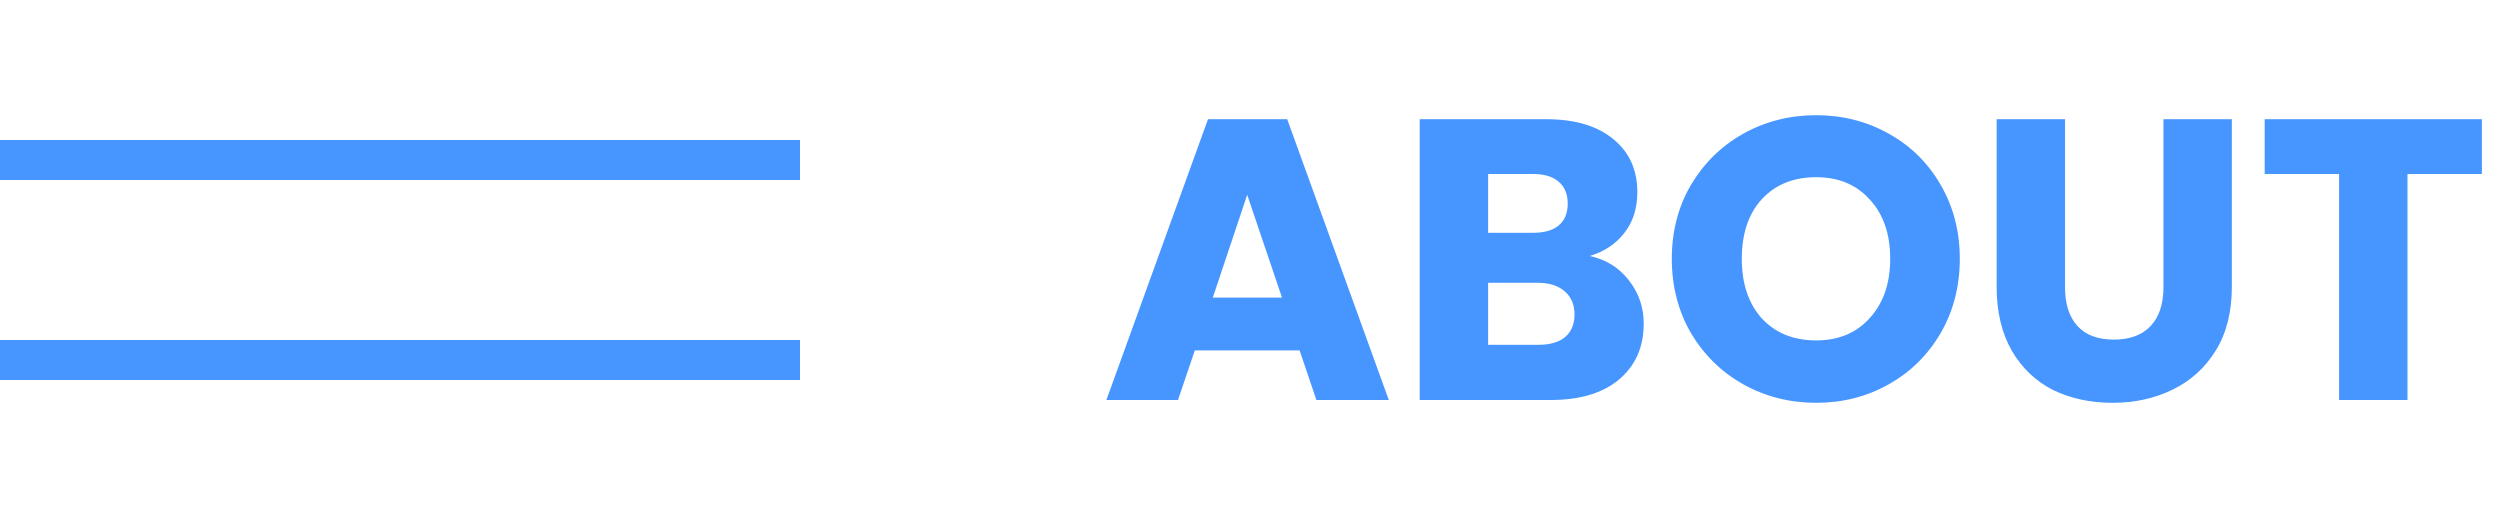
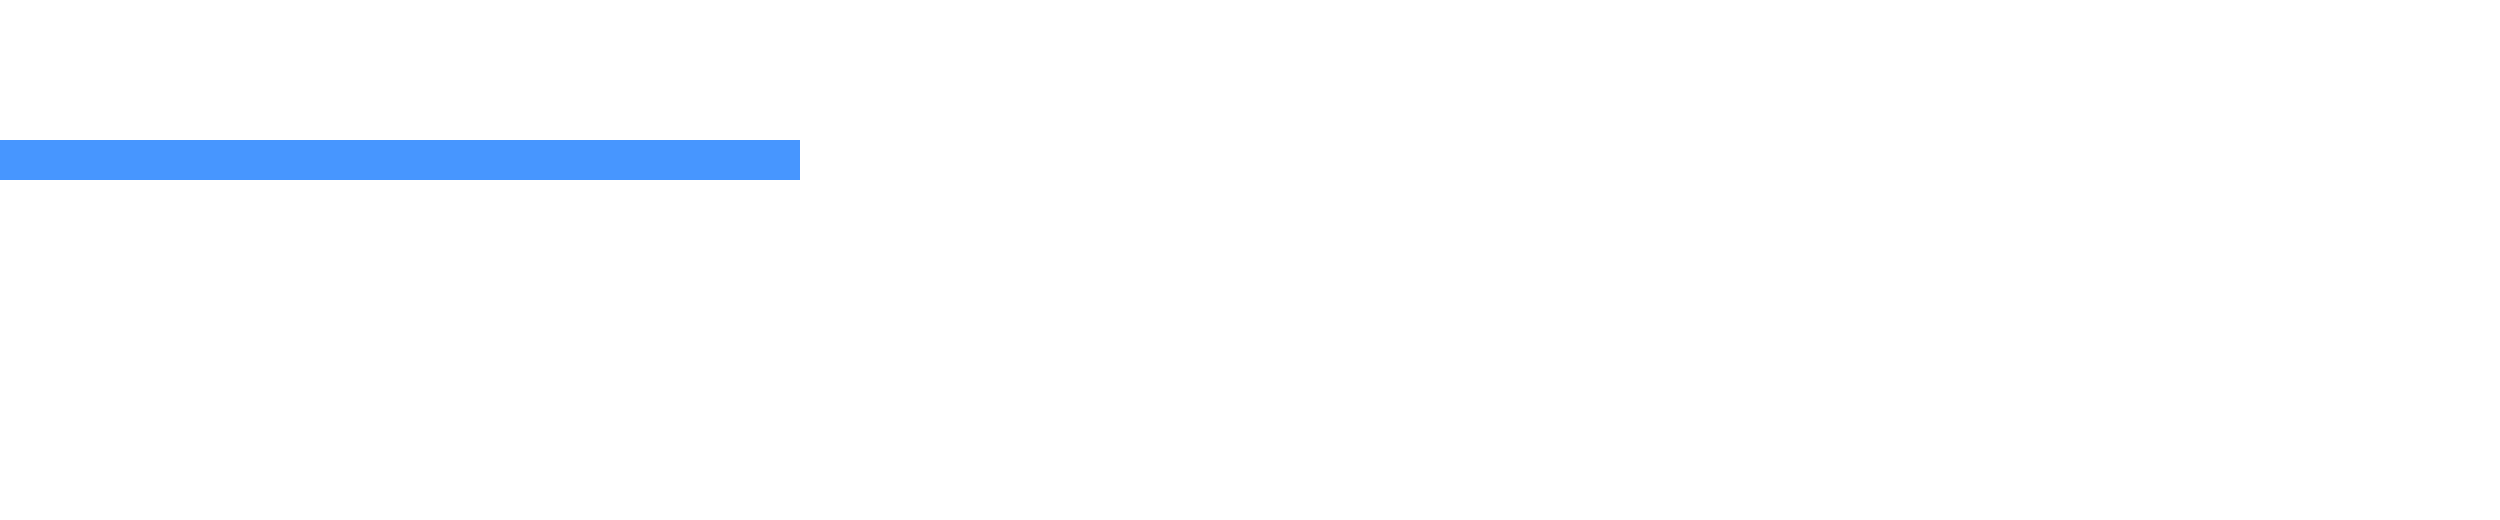
<svg xmlns="http://www.w3.org/2000/svg" width="125" height="26" viewBox="0 0 125 26" fill="none">
-   <path d="M64.98 17.52H59.74L58.9 20H55.32L60.4 5.96H64.36L69.44 20H65.82L64.98 17.52ZM64.1 14.88L62.36 9.74L60.64 14.88H64.1ZM79.486 12.8C80.299 12.973 80.953 13.38 81.446 14.02C81.939 14.647 82.186 15.367 82.186 16.18C82.186 17.353 81.773 18.287 80.946 18.98C80.133 19.66 78.993 20 77.526 20H70.986V5.96H77.306C78.733 5.96 79.846 6.287 80.646 6.94C81.459 7.593 81.866 8.48 81.866 9.6C81.866 10.427 81.646 11.113 81.206 11.66C80.779 12.207 80.206 12.587 79.486 12.8ZM74.406 11.64H76.646C77.206 11.64 77.633 11.52 77.926 11.28C78.233 11.027 78.386 10.66 78.386 10.18C78.386 9.7 78.233 9.333 77.926 9.08C77.633 8.827 77.206 8.7 76.646 8.7H74.406V11.64ZM76.926 17.24C77.499 17.24 77.939 17.113 78.246 16.86C78.566 16.593 78.726 16.213 78.726 15.72C78.726 15.227 78.559 14.84 78.226 14.56C77.906 14.28 77.459 14.14 76.886 14.14H74.406V17.24H76.926ZM90.81 20.14C89.49 20.14 88.276 19.833 87.17 19.22C86.076 18.607 85.203 17.753 84.55 16.66C83.91 15.553 83.59 14.313 83.59 12.94C83.59 11.567 83.91 10.333 84.55 9.24C85.203 8.147 86.076 7.293 87.17 6.68C88.276 6.067 89.49 5.76 90.81 5.76C92.13 5.76 93.336 6.067 94.43 6.68C95.536 7.293 96.403 8.147 97.03 9.24C97.67 10.333 97.99 11.567 97.99 12.94C97.99 14.313 97.67 15.553 97.03 16.66C96.39 17.753 95.523 18.607 94.43 19.22C93.336 19.833 92.13 20.14 90.81 20.14ZM90.81 17.02C91.93 17.02 92.823 16.647 93.49 15.9C94.17 15.153 94.51 14.167 94.51 12.94C94.51 11.7 94.17 10.713 93.49 9.98C92.823 9.233 91.93 8.86 90.81 8.86C89.676 8.86 88.77 9.227 88.09 9.96C87.423 10.693 87.09 11.687 87.09 12.94C87.09 14.18 87.423 15.173 88.09 15.92C88.77 16.653 89.676 17.02 90.81 17.02ZM103.252 5.96V14.36C103.252 15.2 103.459 15.847 103.872 16.3C104.286 16.753 104.892 16.98 105.692 16.98C106.492 16.98 107.106 16.753 107.532 16.3C107.959 15.847 108.172 15.2 108.172 14.36V5.96H111.592V14.34C111.592 15.593 111.326 16.653 110.792 17.52C110.259 18.387 109.539 19.04 108.632 19.48C107.739 19.92 106.739 20.14 105.632 20.14C104.526 20.14 103.532 19.927 102.652 19.5C101.786 19.06 101.099 18.407 100.592 17.54C100.086 16.66 99.832 15.593 99.832 14.34V5.96H103.252ZM124.094 5.96V8.7H120.374V20H116.954V8.7H113.234V5.96H124.094Z" fill="#4796FF" />
  <rect y="7" width="40" height="2" fill="#4796FF" />
-   <rect y="17" width="40" height="2" fill="#4796FF" />
</svg>